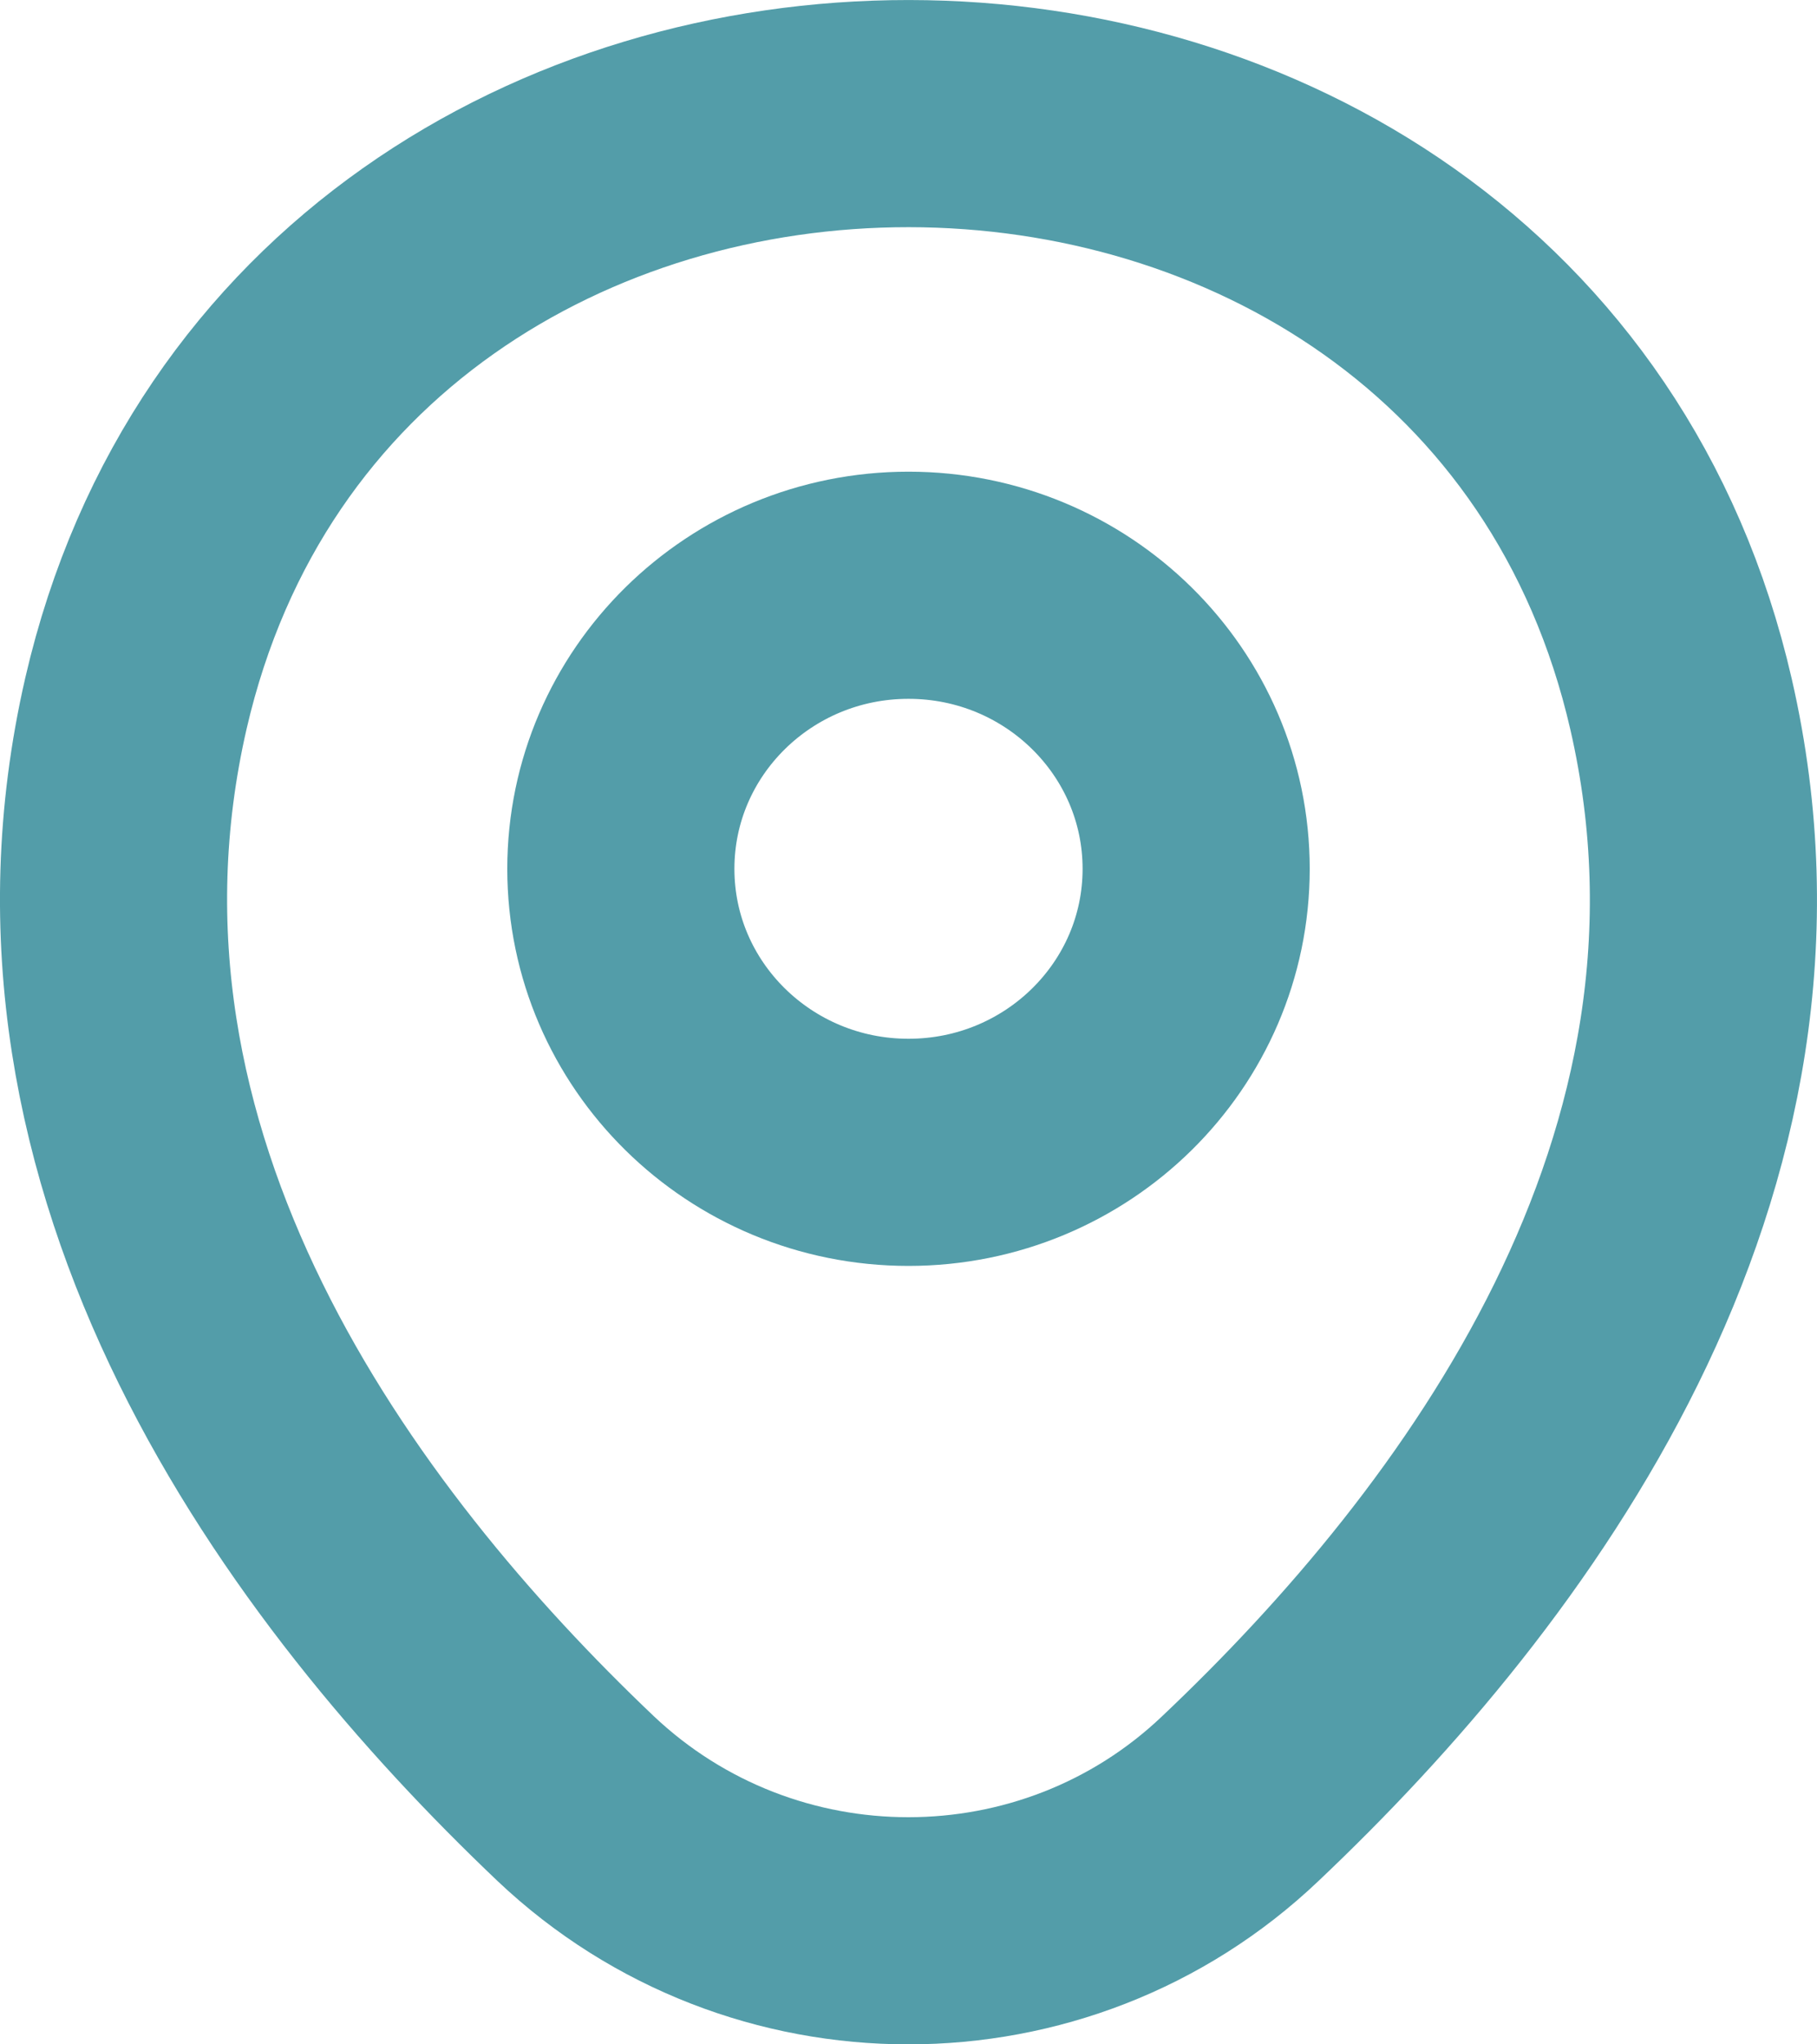
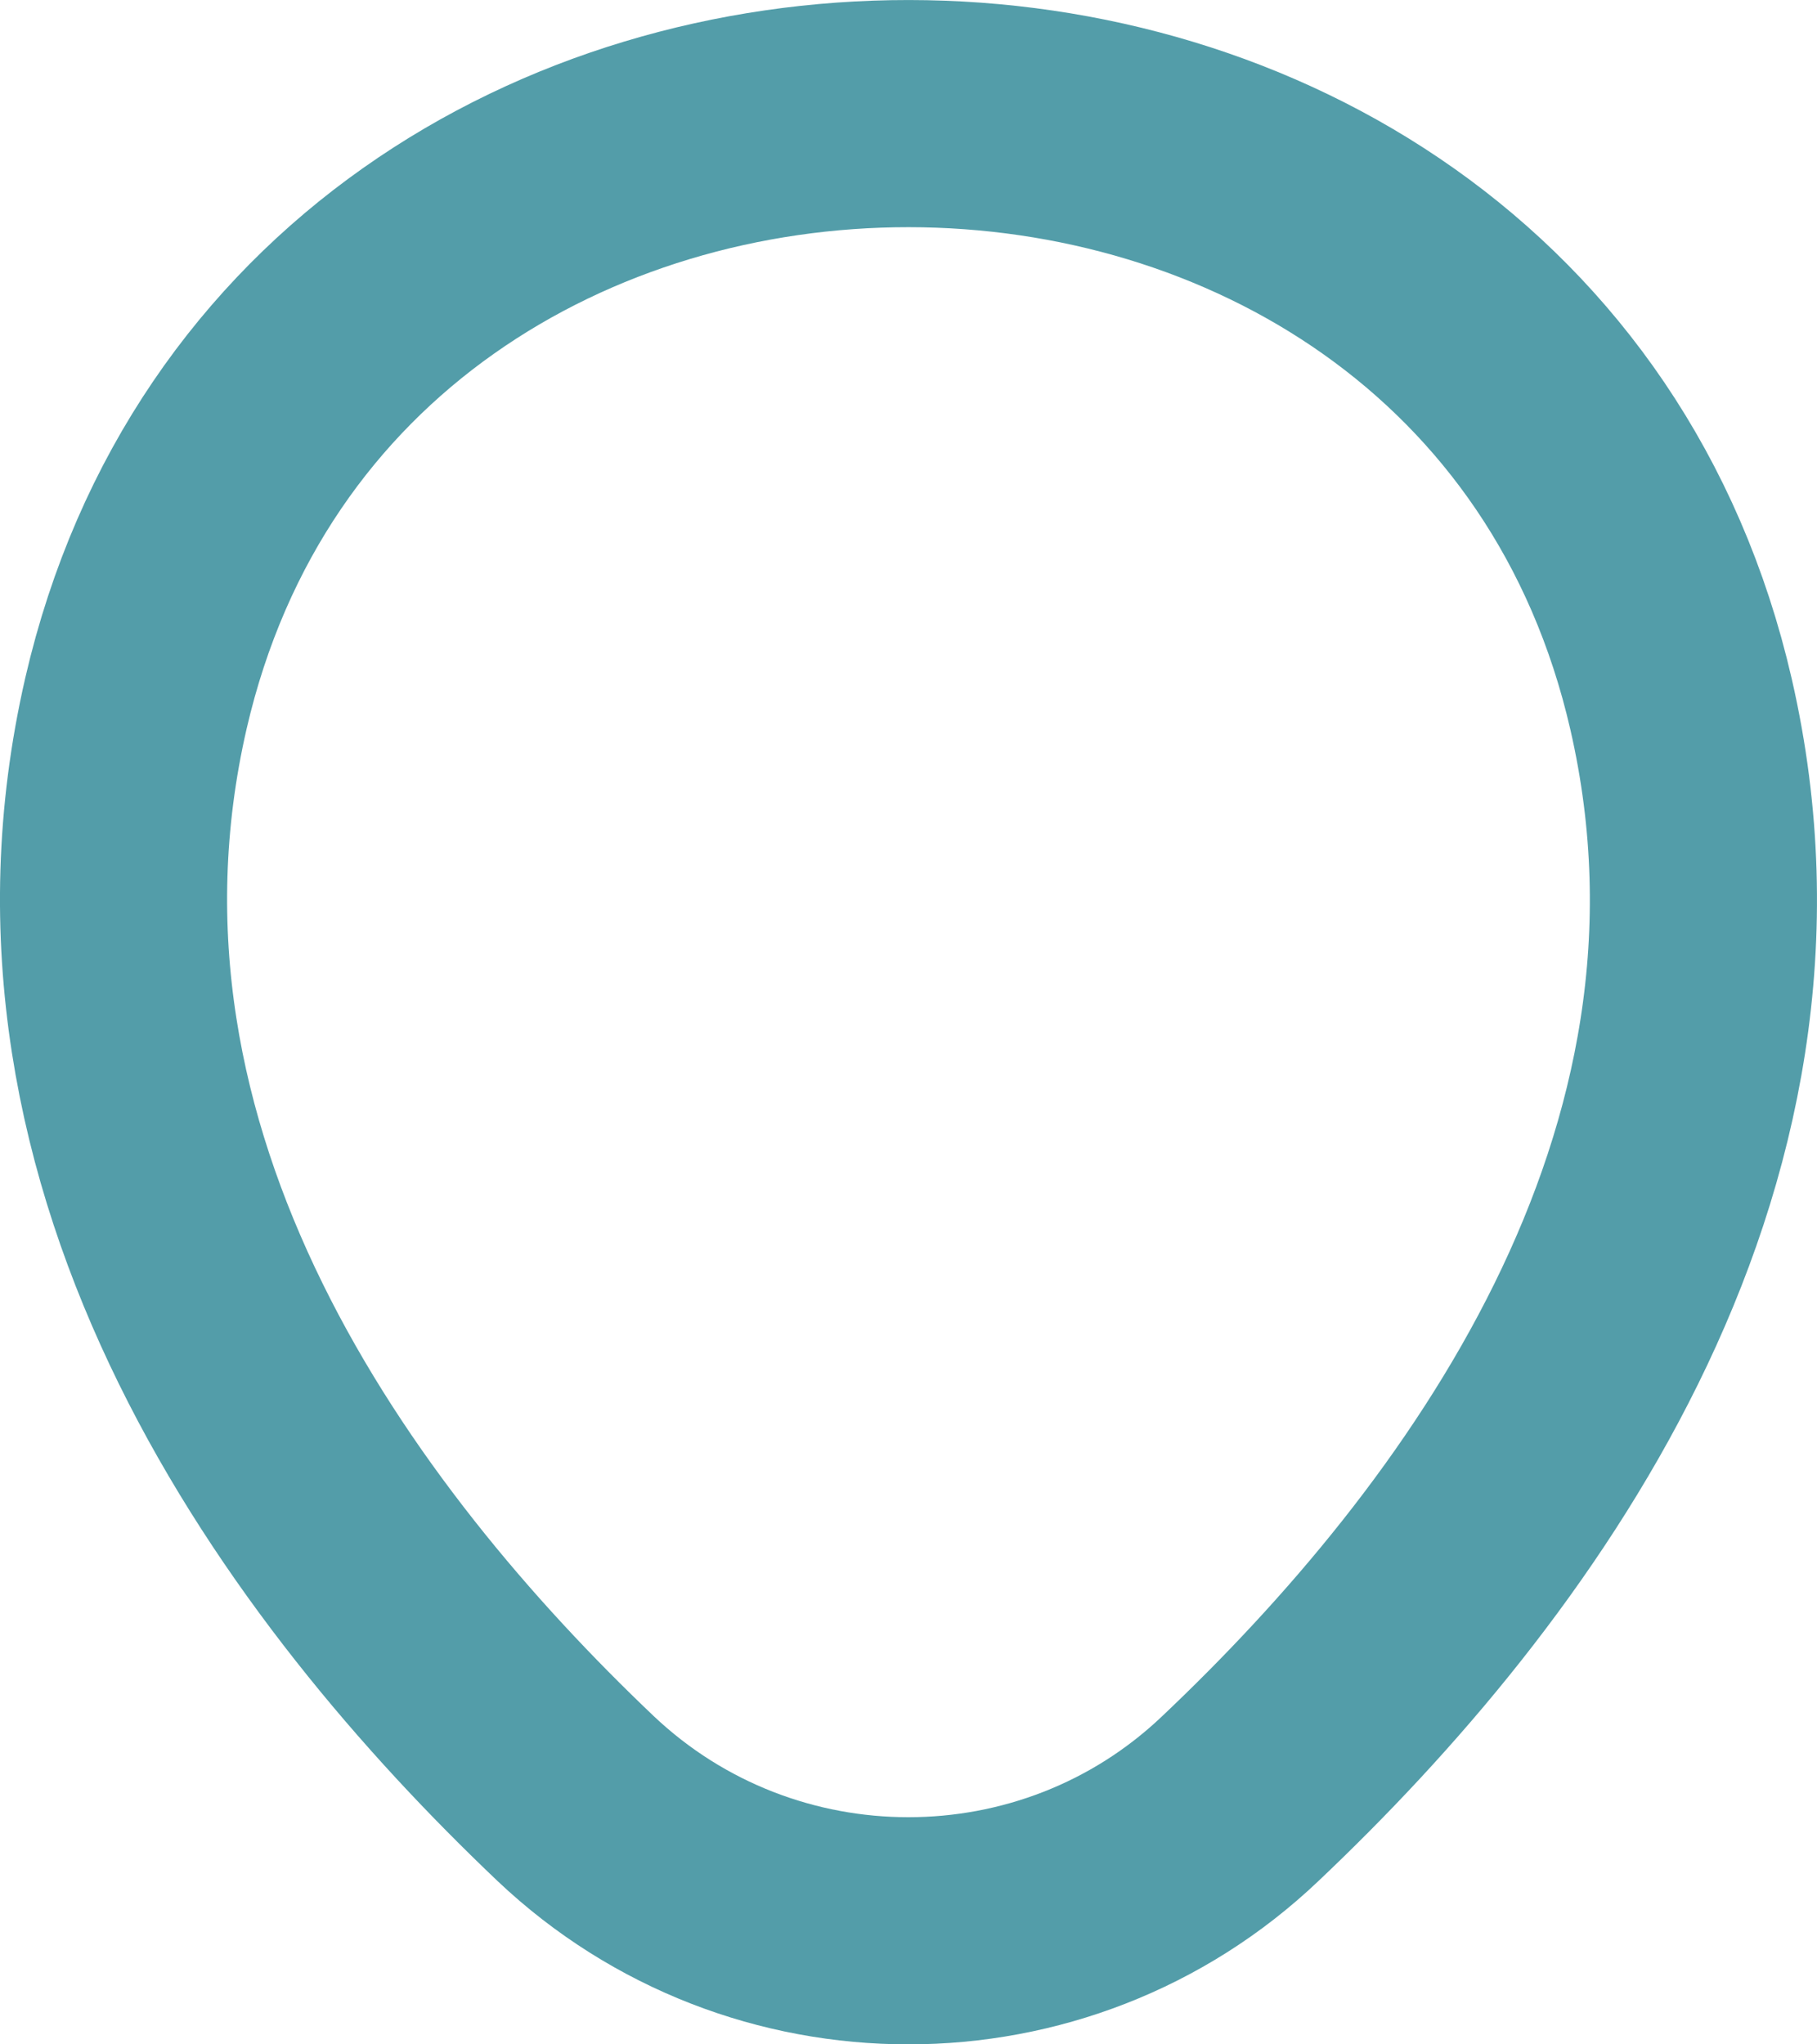
<svg xmlns="http://www.w3.org/2000/svg" width="16" height="18" viewBox="0 0 16 18" fill="none">
-   <path d="M8 10.146C9.399 10.146 10.533 9.028 10.533 7.65C10.533 6.271 9.399 5.153 8 5.153C6.601 5.153 5.467 6.271 5.467 7.65C5.467 9.028 6.601 10.146 8 10.146Z" stroke="#539DA9" stroke-width="2" />
  <path d="M1.197 6.193C2.796 -0.736 13.212 -0.728 14.803 6.201C15.736 10.266 13.171 13.707 10.922 15.836C9.291 17.388 6.709 17.388 5.069 15.836C2.829 13.707 0.263 10.258 1.197 6.193Z" stroke="#539DA9" stroke-width="2" />
</svg>